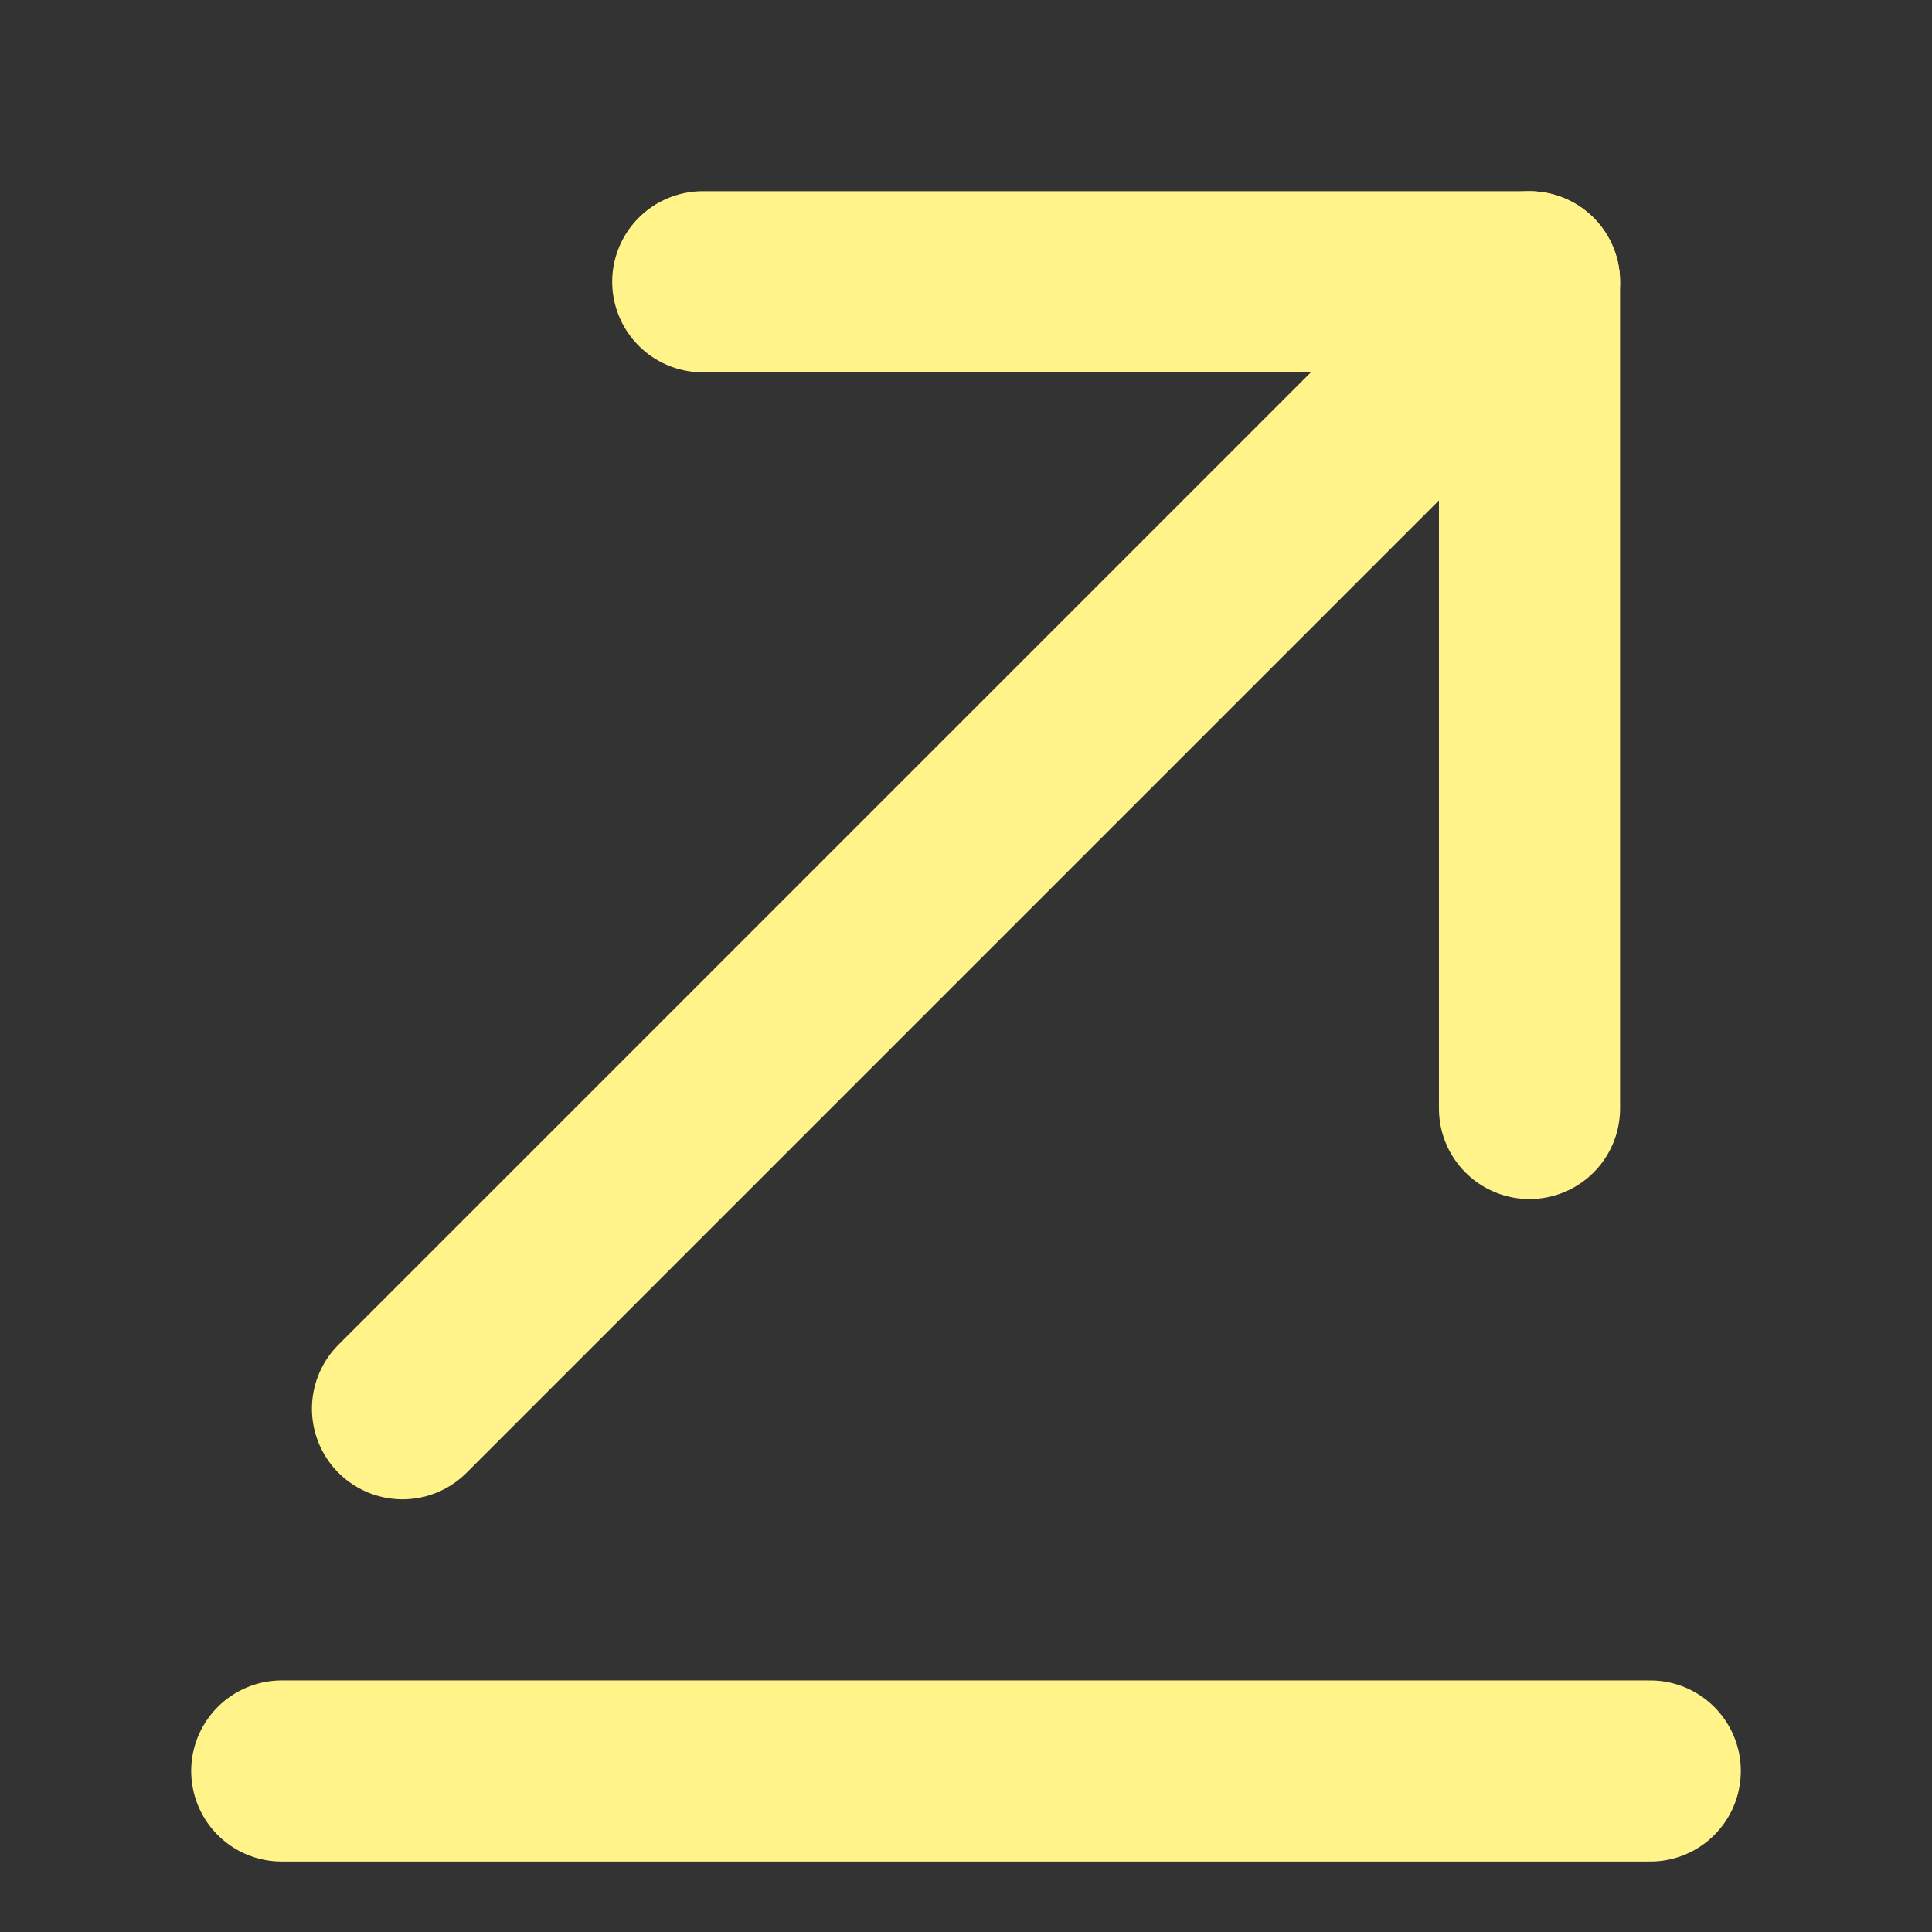
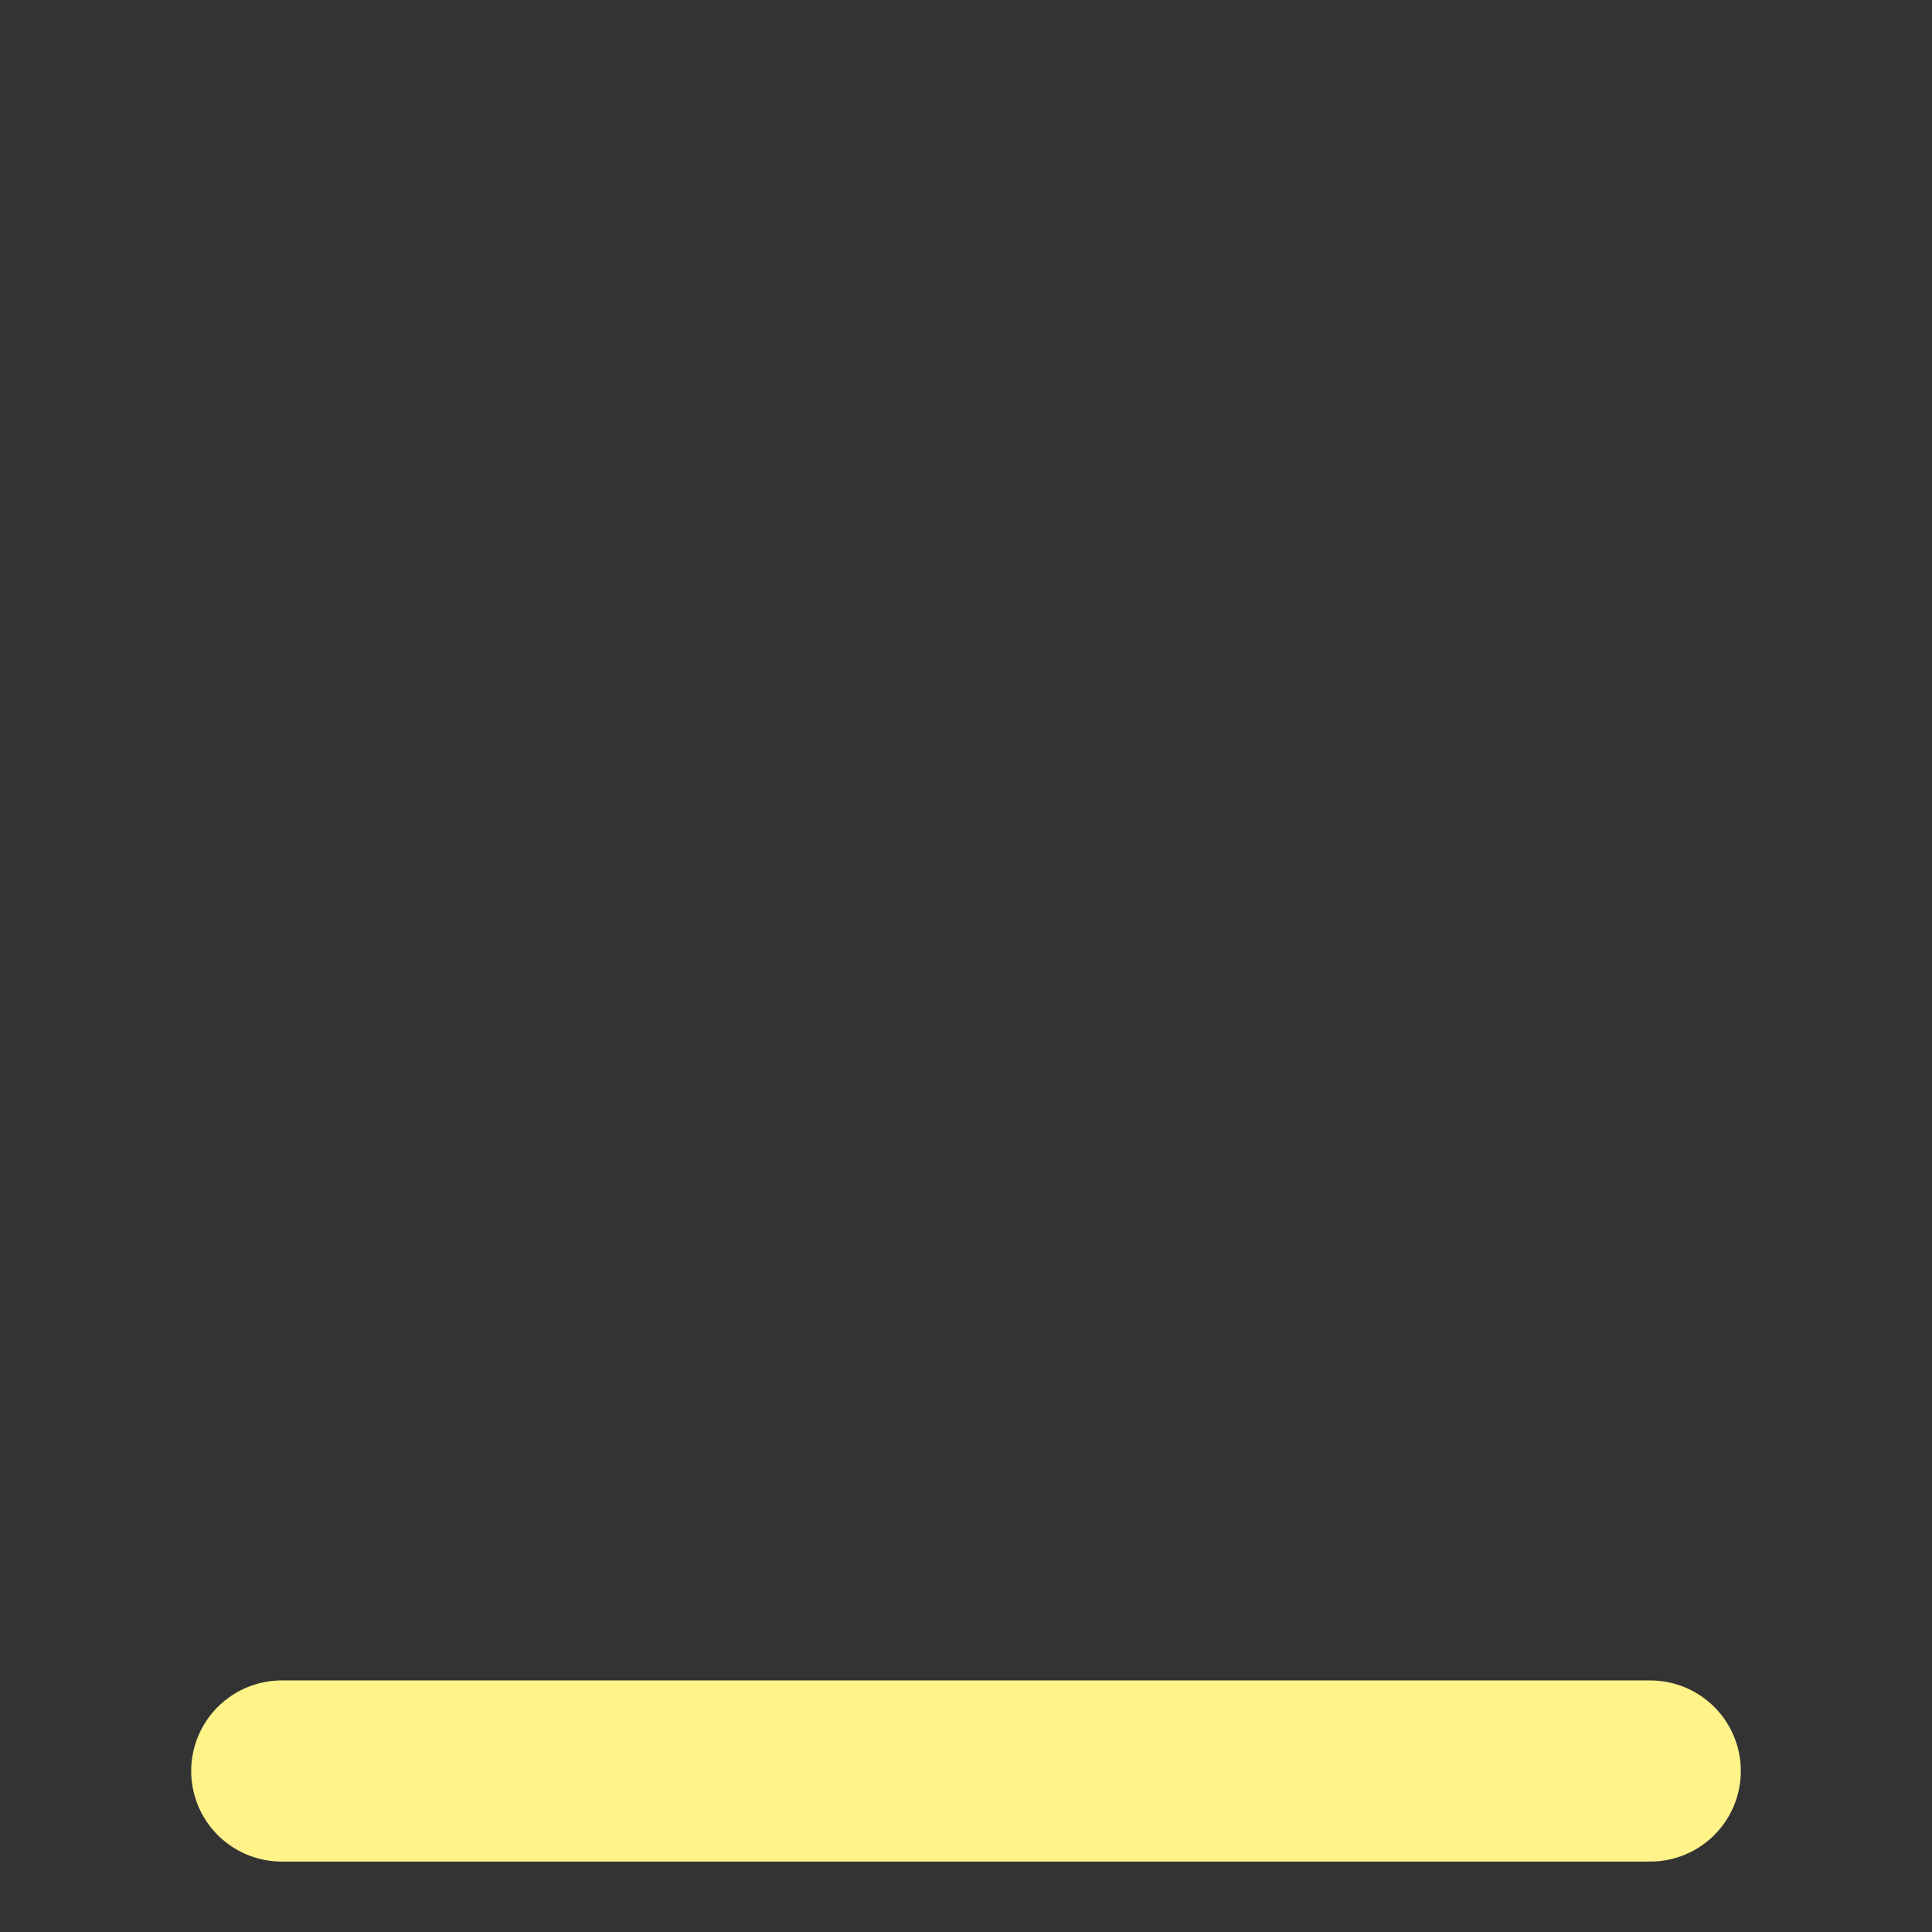
<svg xmlns="http://www.w3.org/2000/svg" width="12" height="12" viewBox="0 0 12 12" fill="none">
  <rect x="0" y="0" width="12" height="12" fill="#333333" stroke="none" />
  <path d="M10.25 11H1.75" stroke="#FFF38A" stroke-width="1.125" stroke-miterlimit="10" stroke-linecap="round" stroke-linejoin="round" />
-   <path d="M9.5 1.75L2.5 8.75" stroke="#FFF38A" stroke-width="1.125" stroke-miterlimit="10" stroke-linecap="round" stroke-linejoin="round" />
-   <path d="M9.5 6.885V1.75H4.365" stroke="#FFF38A" stroke-width="1.125" stroke-miterlimit="10" stroke-linecap="round" stroke-linejoin="round" />
</svg>